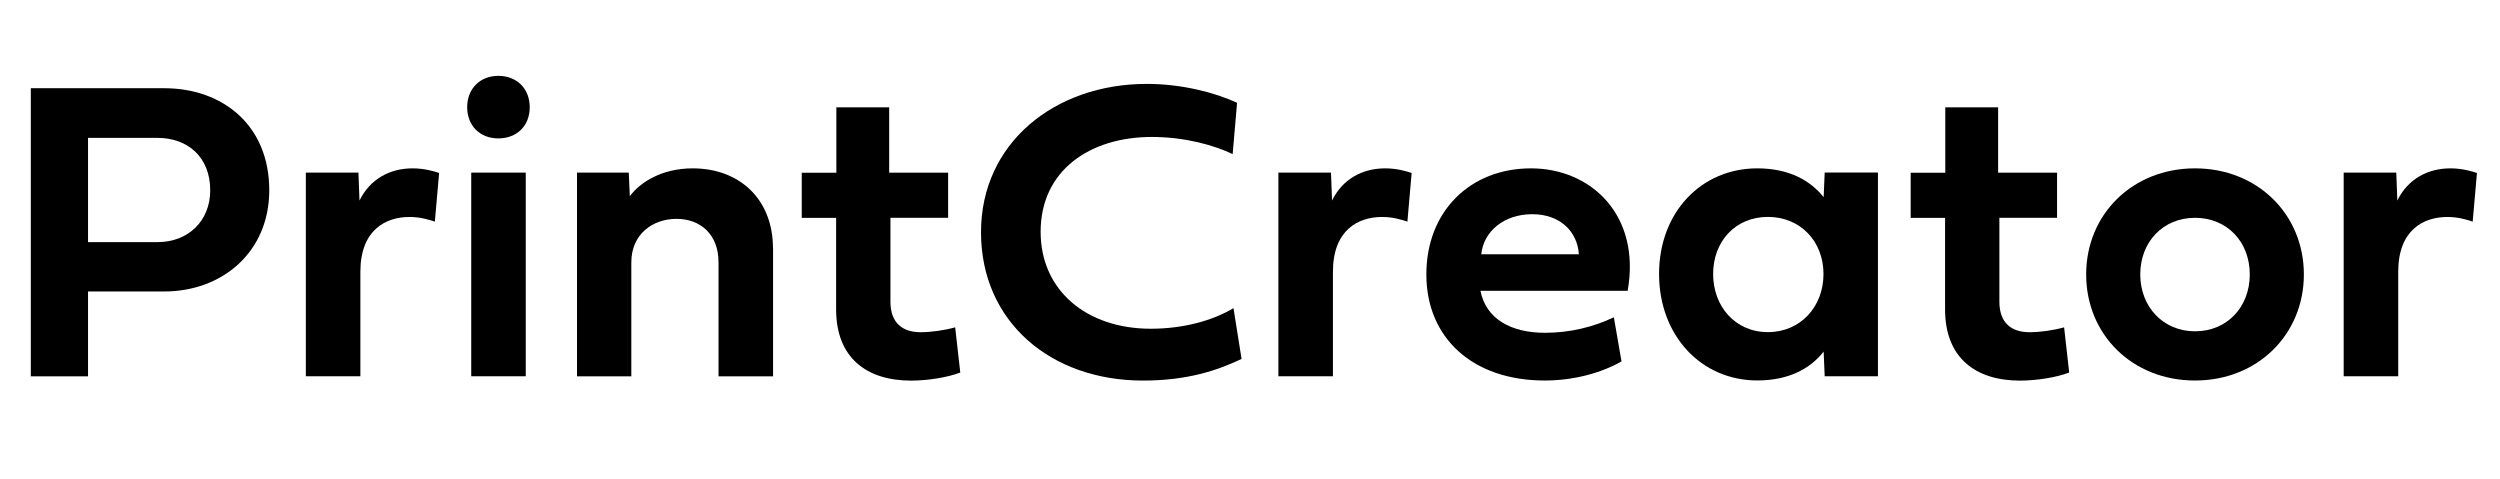
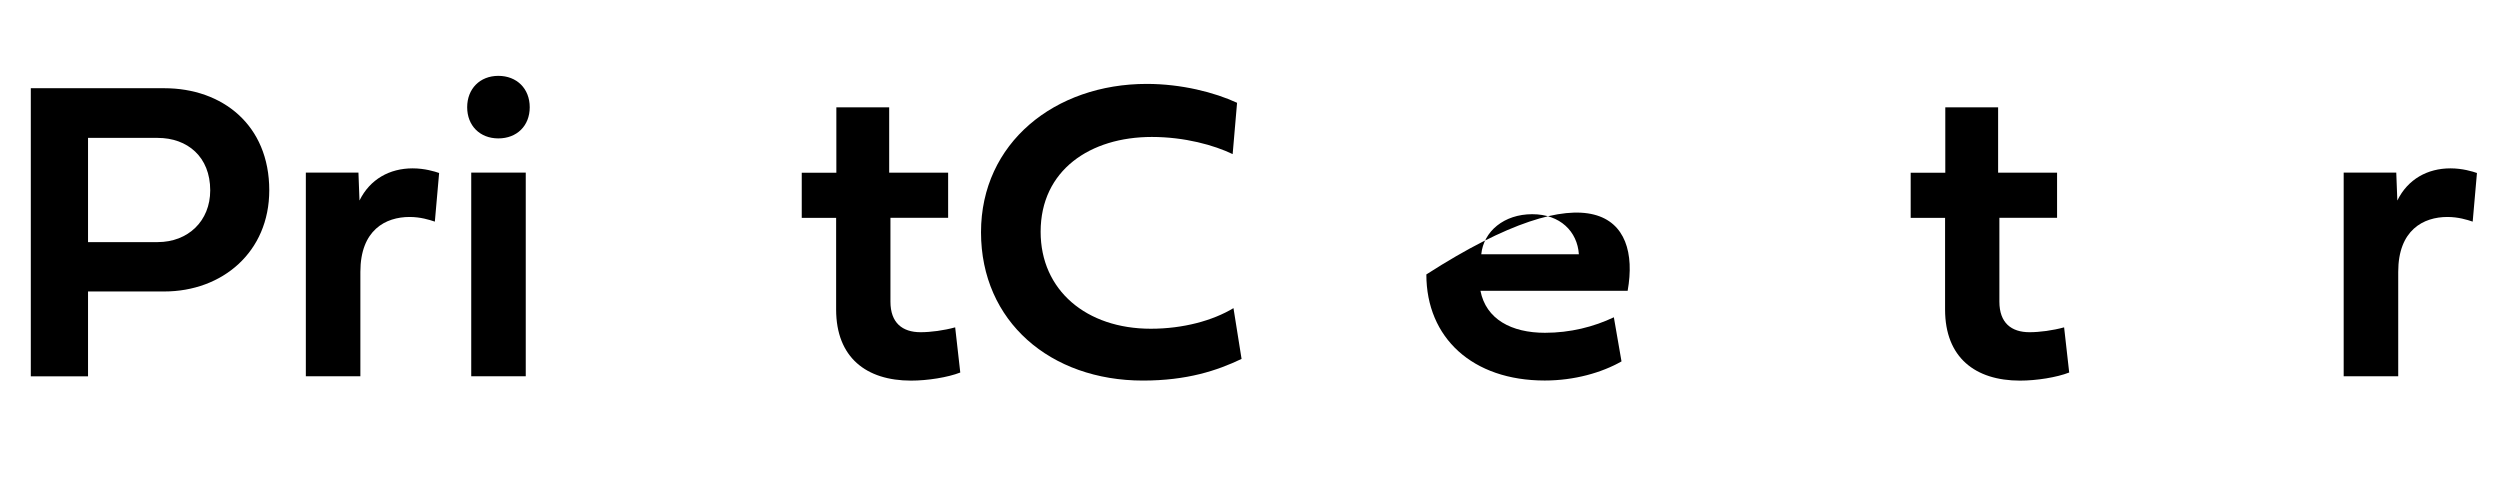
<svg xmlns="http://www.w3.org/2000/svg" width="146" height="28" viewBox="0 0 146 28" fill="none">
  <g clip-path="url(#clip0_5415_48676)">
    <path d="M5.141 17.022V21.979H1.799V5.152H9.591C12.986 5.152 15.725 7.296 15.725 11.111C15.725 14.716 12.986 17.022 9.591 17.022H5.141ZM5.141 8.053V14.139H9.206C10.978 14.139 12.277 12.914 12.277 11.116C12.277 9.16 10.951 8.053 9.206 8.053H5.141Z" fill="black" />
    <path d="M20.998 11.704C21.606 10.466 22.757 9.832 24.096 9.832C24.8 9.832 25.395 10.016 25.645 10.103L25.395 12.943C25.071 12.833 24.551 12.671 23.921 12.671C22.521 12.671 21.046 13.428 21.046 15.878V21.973H17.861V10.081H20.933L20.994 11.704H20.998Z" fill="black" />
    <path d="M27.283 6.263C27.283 5.187 28.027 4.43 29.103 4.43C30.18 4.43 30.936 5.173 30.936 6.263C30.936 7.352 30.18 8.083 29.103 8.083C28.027 8.083 27.283 7.339 27.283 6.263ZM27.52 21.973V10.078H30.704V21.973H27.52Z" fill="black" />
-     <path d="M45.147 14.505V21.977H41.962V15.323C41.962 13.673 40.894 12.781 39.507 12.781C38.12 12.781 36.869 13.673 36.869 15.323V21.977H33.697V10.081H36.72L36.782 11.455C37.403 10.624 38.676 9.832 40.448 9.832C43.2 9.832 45.142 11.639 45.142 14.505H45.147Z" fill="black" />
    <path d="M52.002 12.721V17.616C52.002 18.855 52.698 19.401 53.761 19.401C54.356 19.401 55.113 19.301 55.782 19.117L56.08 21.755C55.349 22.04 54.172 22.228 53.205 22.228C50.589 22.228 48.83 20.876 48.83 18.076V12.725H46.822V10.087H48.843V6.268H51.928V10.083H55.371V12.721H52.002Z" fill="black" />
    <path d="M72.507 20.961C71.081 21.643 69.322 22.225 66.745 22.225C61.355 22.225 57.291 18.782 57.291 13.563C57.291 8.344 61.605 4.9 66.969 4.9C68.999 4.9 70.932 5.395 72.245 6.003L71.987 9C70.91 8.479 69.187 7.998 67.266 7.998C63.674 7.998 60.773 9.932 60.773 13.537C60.773 16.958 63.451 19.198 67.205 19.198C69.099 19.198 70.823 18.725 72.035 17.995L72.507 20.957V20.961Z" fill="black" />
-     <path d="M77.795 11.704C78.403 10.466 79.554 9.832 80.893 9.832C81.597 9.832 82.192 10.016 82.441 10.103L82.192 12.943C81.868 12.833 81.348 12.671 80.718 12.671C79.318 12.671 77.843 13.428 77.843 15.878V21.973H74.658V10.081H77.73L77.791 11.704H77.795Z" fill="black" />
-     <path d="M94.696 21.106C93.545 21.763 91.944 22.222 90.211 22.222C85.998 22.222 83.299 19.733 83.299 16.027C83.299 12.321 85.876 9.832 89.406 9.832C92.937 9.832 95.838 12.584 95.055 16.981H86.458C86.781 18.639 88.264 19.435 90.225 19.435C91.699 19.435 93.073 19.09 94.249 18.529L94.696 21.106ZM92.206 14.85C92.119 13.524 91.117 12.509 89.481 12.509C87.844 12.509 86.641 13.503 86.506 14.85H92.206Z" fill="black" />
-     <path d="M96.889 16.001C96.889 12.396 99.356 9.832 102.624 9.832C104.471 9.832 105.722 10.536 106.501 11.516L106.562 10.077H109.672V21.973H106.562L106.501 20.533C105.722 21.526 104.471 22.218 102.624 22.218C99.352 22.218 96.889 19.601 96.889 15.996V16.001ZM103.246 12.667C101.338 12.667 100.047 14.106 100.047 16.001C100.047 17.895 101.338 19.396 103.246 19.396C105.153 19.396 106.492 17.908 106.492 16.001C106.492 14.093 105.14 12.667 103.246 12.667Z" fill="black" />
+     <path d="M94.696 21.106C93.545 21.763 91.944 22.222 90.211 22.222C85.998 22.222 83.299 19.733 83.299 16.027C92.937 9.832 95.838 12.584 95.055 16.981H86.458C86.781 18.639 88.264 19.435 90.225 19.435C91.699 19.435 93.073 19.09 94.249 18.529L94.696 21.106ZM92.206 14.85C92.119 13.524 91.117 12.509 89.481 12.509C87.844 12.509 86.641 13.503 86.506 14.85H92.206Z" fill="black" />
    <path d="M116.764 12.721V17.616C116.764 18.855 117.46 19.401 118.523 19.401C119.118 19.401 119.875 19.301 120.544 19.117L120.841 21.755C120.111 22.04 118.934 22.228 117.967 22.228C115.351 22.228 113.592 20.876 113.592 18.076V12.725H111.584V10.087H113.605V6.268H116.69V10.083H120.133V12.721H116.764Z" fill="black" />
-     <path d="M128.189 9.832C131.842 9.832 134.546 12.523 134.546 16.027C134.546 19.531 131.846 22.222 128.189 22.222C124.531 22.222 121.832 19.544 121.832 16.027C121.832 12.509 124.545 9.832 128.189 9.832ZM128.189 19.348C130.061 19.348 131.387 17.934 131.387 16.027C131.387 14.12 130.061 12.72 128.189 12.72C126.316 12.72 124.991 14.133 124.991 16.027C124.991 17.921 126.33 19.348 128.189 19.348Z" fill="black" />
    <path d="M140.008 11.704C140.616 10.466 141.767 9.832 143.105 9.832C143.81 9.832 144.405 10.016 144.654 10.103L144.405 12.943C144.081 12.833 143.56 12.671 142.93 12.671C141.53 12.671 140.056 13.428 140.056 15.878V21.973H136.871V10.081H139.942L140.004 11.704H140.008Z" fill="black" />
  </g>
  <defs>
    <clipPath id="clip0_5415_48676">
      <rect width="145.25" height="28" fill="white" />
    </clipPath>
  </defs>
</svg>